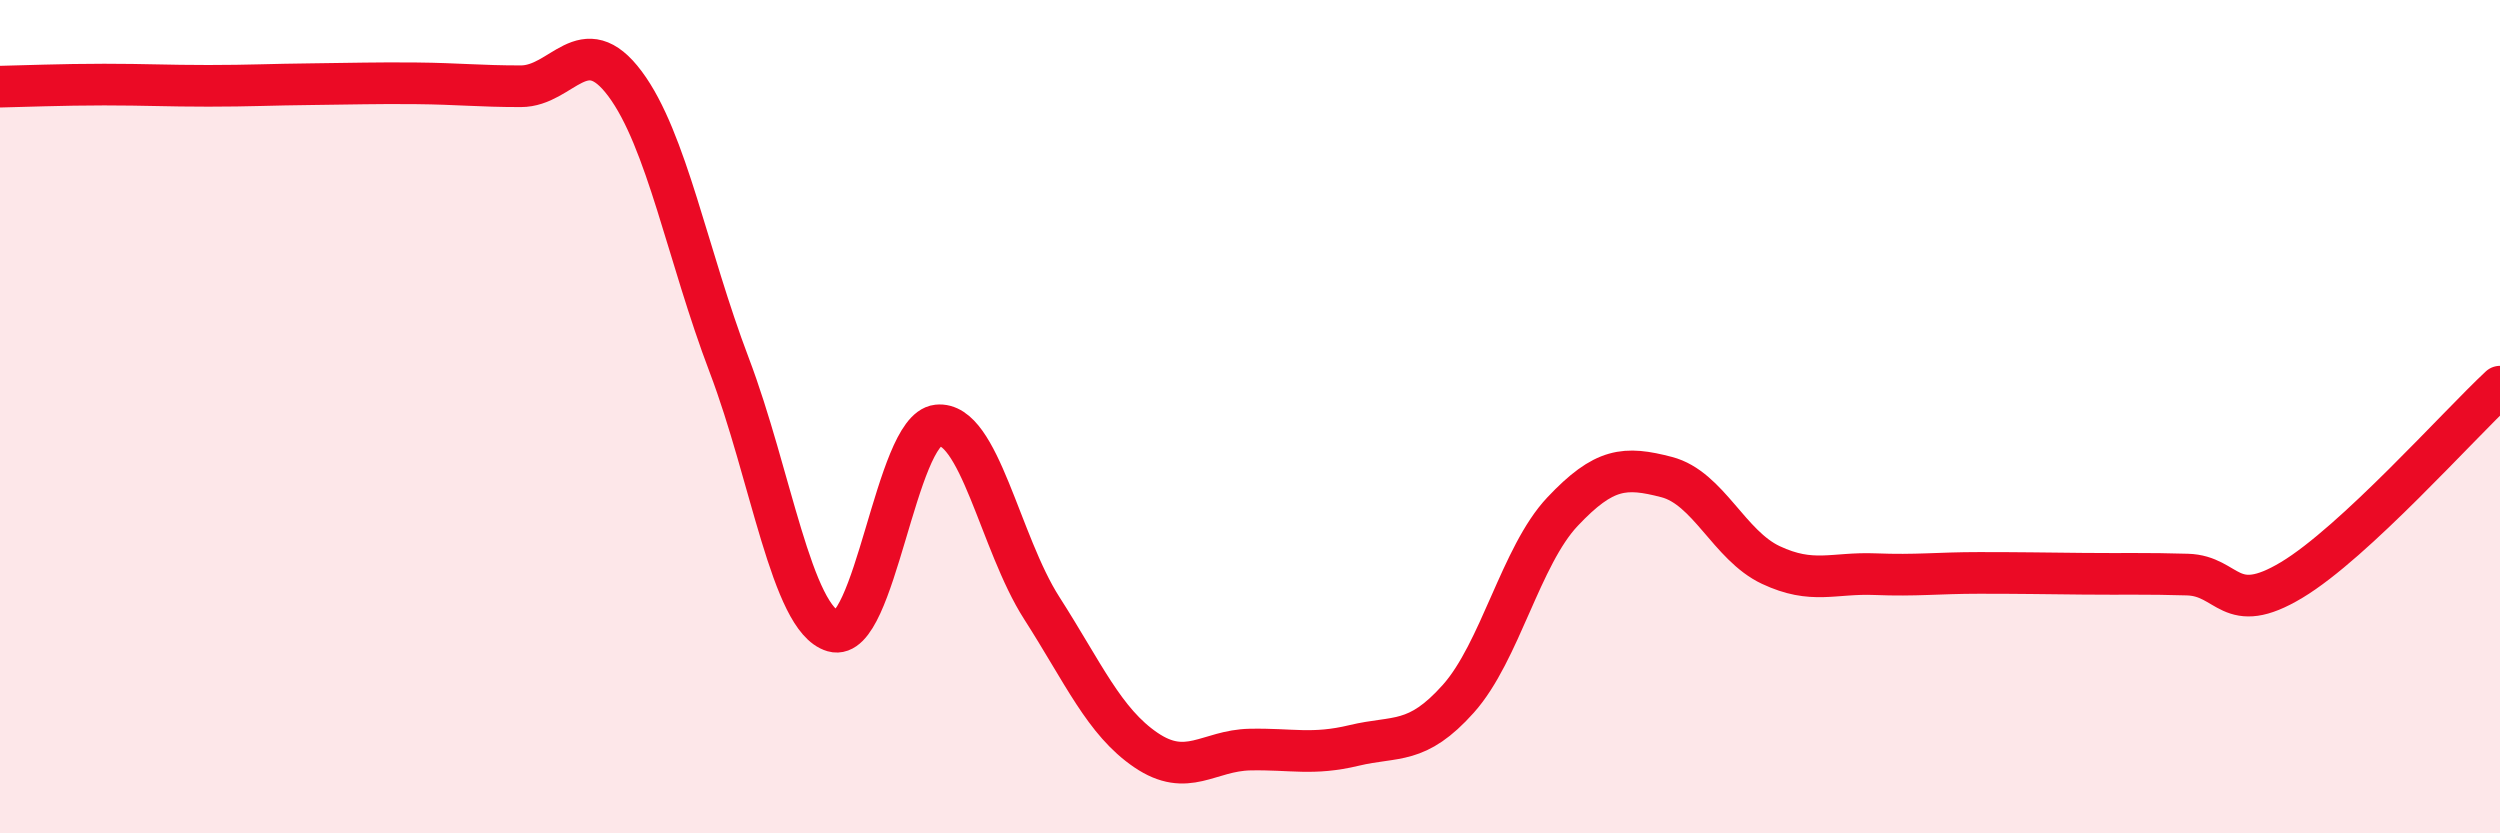
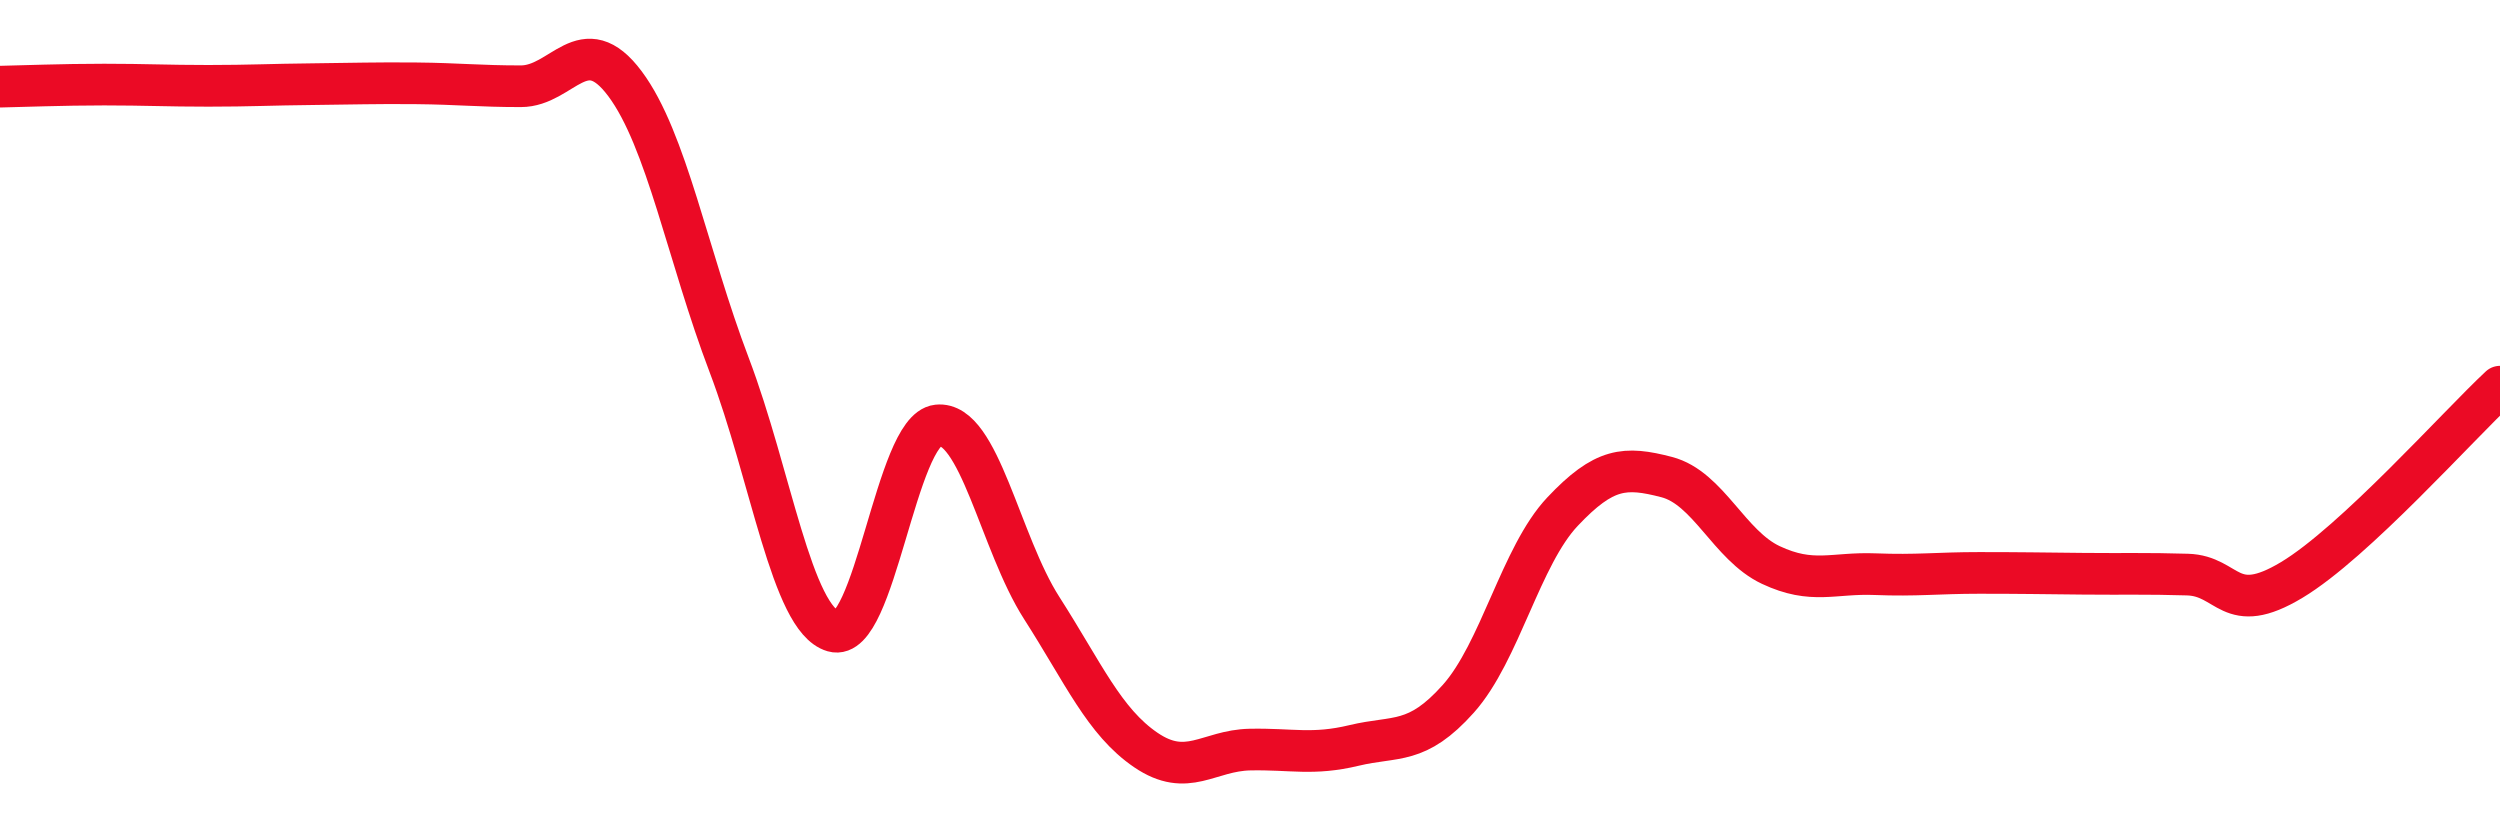
<svg xmlns="http://www.w3.org/2000/svg" width="60" height="20" viewBox="0 0 60 20">
-   <path d="M 0,2.08 C 0.5,2.07 1.5,2.03 2.5,2.03 C 3.5,2.03 4,2.06 5,2.06 C 6,2.06 6.5,2.03 7.5,2.02 C 8.5,2.01 9,1.99 10,2 C 11,2.01 11.5,2.07 12.5,2.07 C 13.5,2.07 14,0.67 15,2.01 C 16,3.35 16.5,6.13 17.5,8.76 C 18.5,11.39 19,14.86 20,15.15 C 21,15.44 21.5,10.32 22.5,10.21 C 23.5,10.1 24,13.03 25,14.59 C 26,16.15 26.5,17.32 27.5,18 C 28.5,18.68 29,18.01 30,17.99 C 31,17.97 31.5,18.13 32.5,17.89 C 33.5,17.65 34,17.89 35,16.77 C 36,15.65 36.5,13.34 37.5,12.28 C 38.5,11.22 39,11.19 40,11.45 C 41,11.71 41.5,13.09 42.5,13.56 C 43.5,14.03 44,13.74 45,13.78 C 46,13.82 46.5,13.75 47.5,13.75 C 48.5,13.75 49,13.76 50,13.77 C 51,13.78 51.5,13.76 52.5,13.79 C 53.5,13.82 53.5,14.82 55,13.92 C 56.5,13.02 59,10.21 60,9.28L60 20L0 20Z" fill="#EB0A25" opacity="0.1" stroke-linecap="round" stroke-linejoin="round" />
  <path d="M 0,2.08 C 0.5,2.07 1.5,2.03 2.5,2.03 C 3.5,2.03 4,2.06 5,2.06 C 6,2.06 6.5,2.03 7.5,2.02 C 8.5,2.01 9,1.99 10,2 C 11,2.01 11.5,2.07 12.5,2.07 C 13.5,2.07 14,0.67 15,2.01 C 16,3.35 16.5,6.13 17.5,8.76 C 18.5,11.39 19,14.86 20,15.15 C 21,15.44 21.5,10.32 22.5,10.21 C 23.5,10.1 24,13.03 25,14.59 C 26,16.15 26.5,17.32 27.5,18 C 28.5,18.68 29,18.01 30,17.99 C 31,17.97 31.5,18.13 32.5,17.89 C 33.5,17.65 34,17.89 35,16.77 C 36,15.65 36.5,13.34 37.5,12.28 C 38.5,11.22 39,11.19 40,11.45 C 41,11.71 41.5,13.09 42.5,13.56 C 43.5,14.03 44,13.74 45,13.78 C 46,13.82 46.5,13.75 47.5,13.75 C 48.5,13.75 49,13.76 50,13.77 C 51,13.78 51.5,13.76 52.5,13.79 C 53.5,13.82 53.5,14.82 55,13.92 C 56.5,13.02 59,10.21 60,9.28" stroke="#EB0A25" stroke-width="1" fill="none" stroke-linecap="round" stroke-linejoin="round" />
</svg>